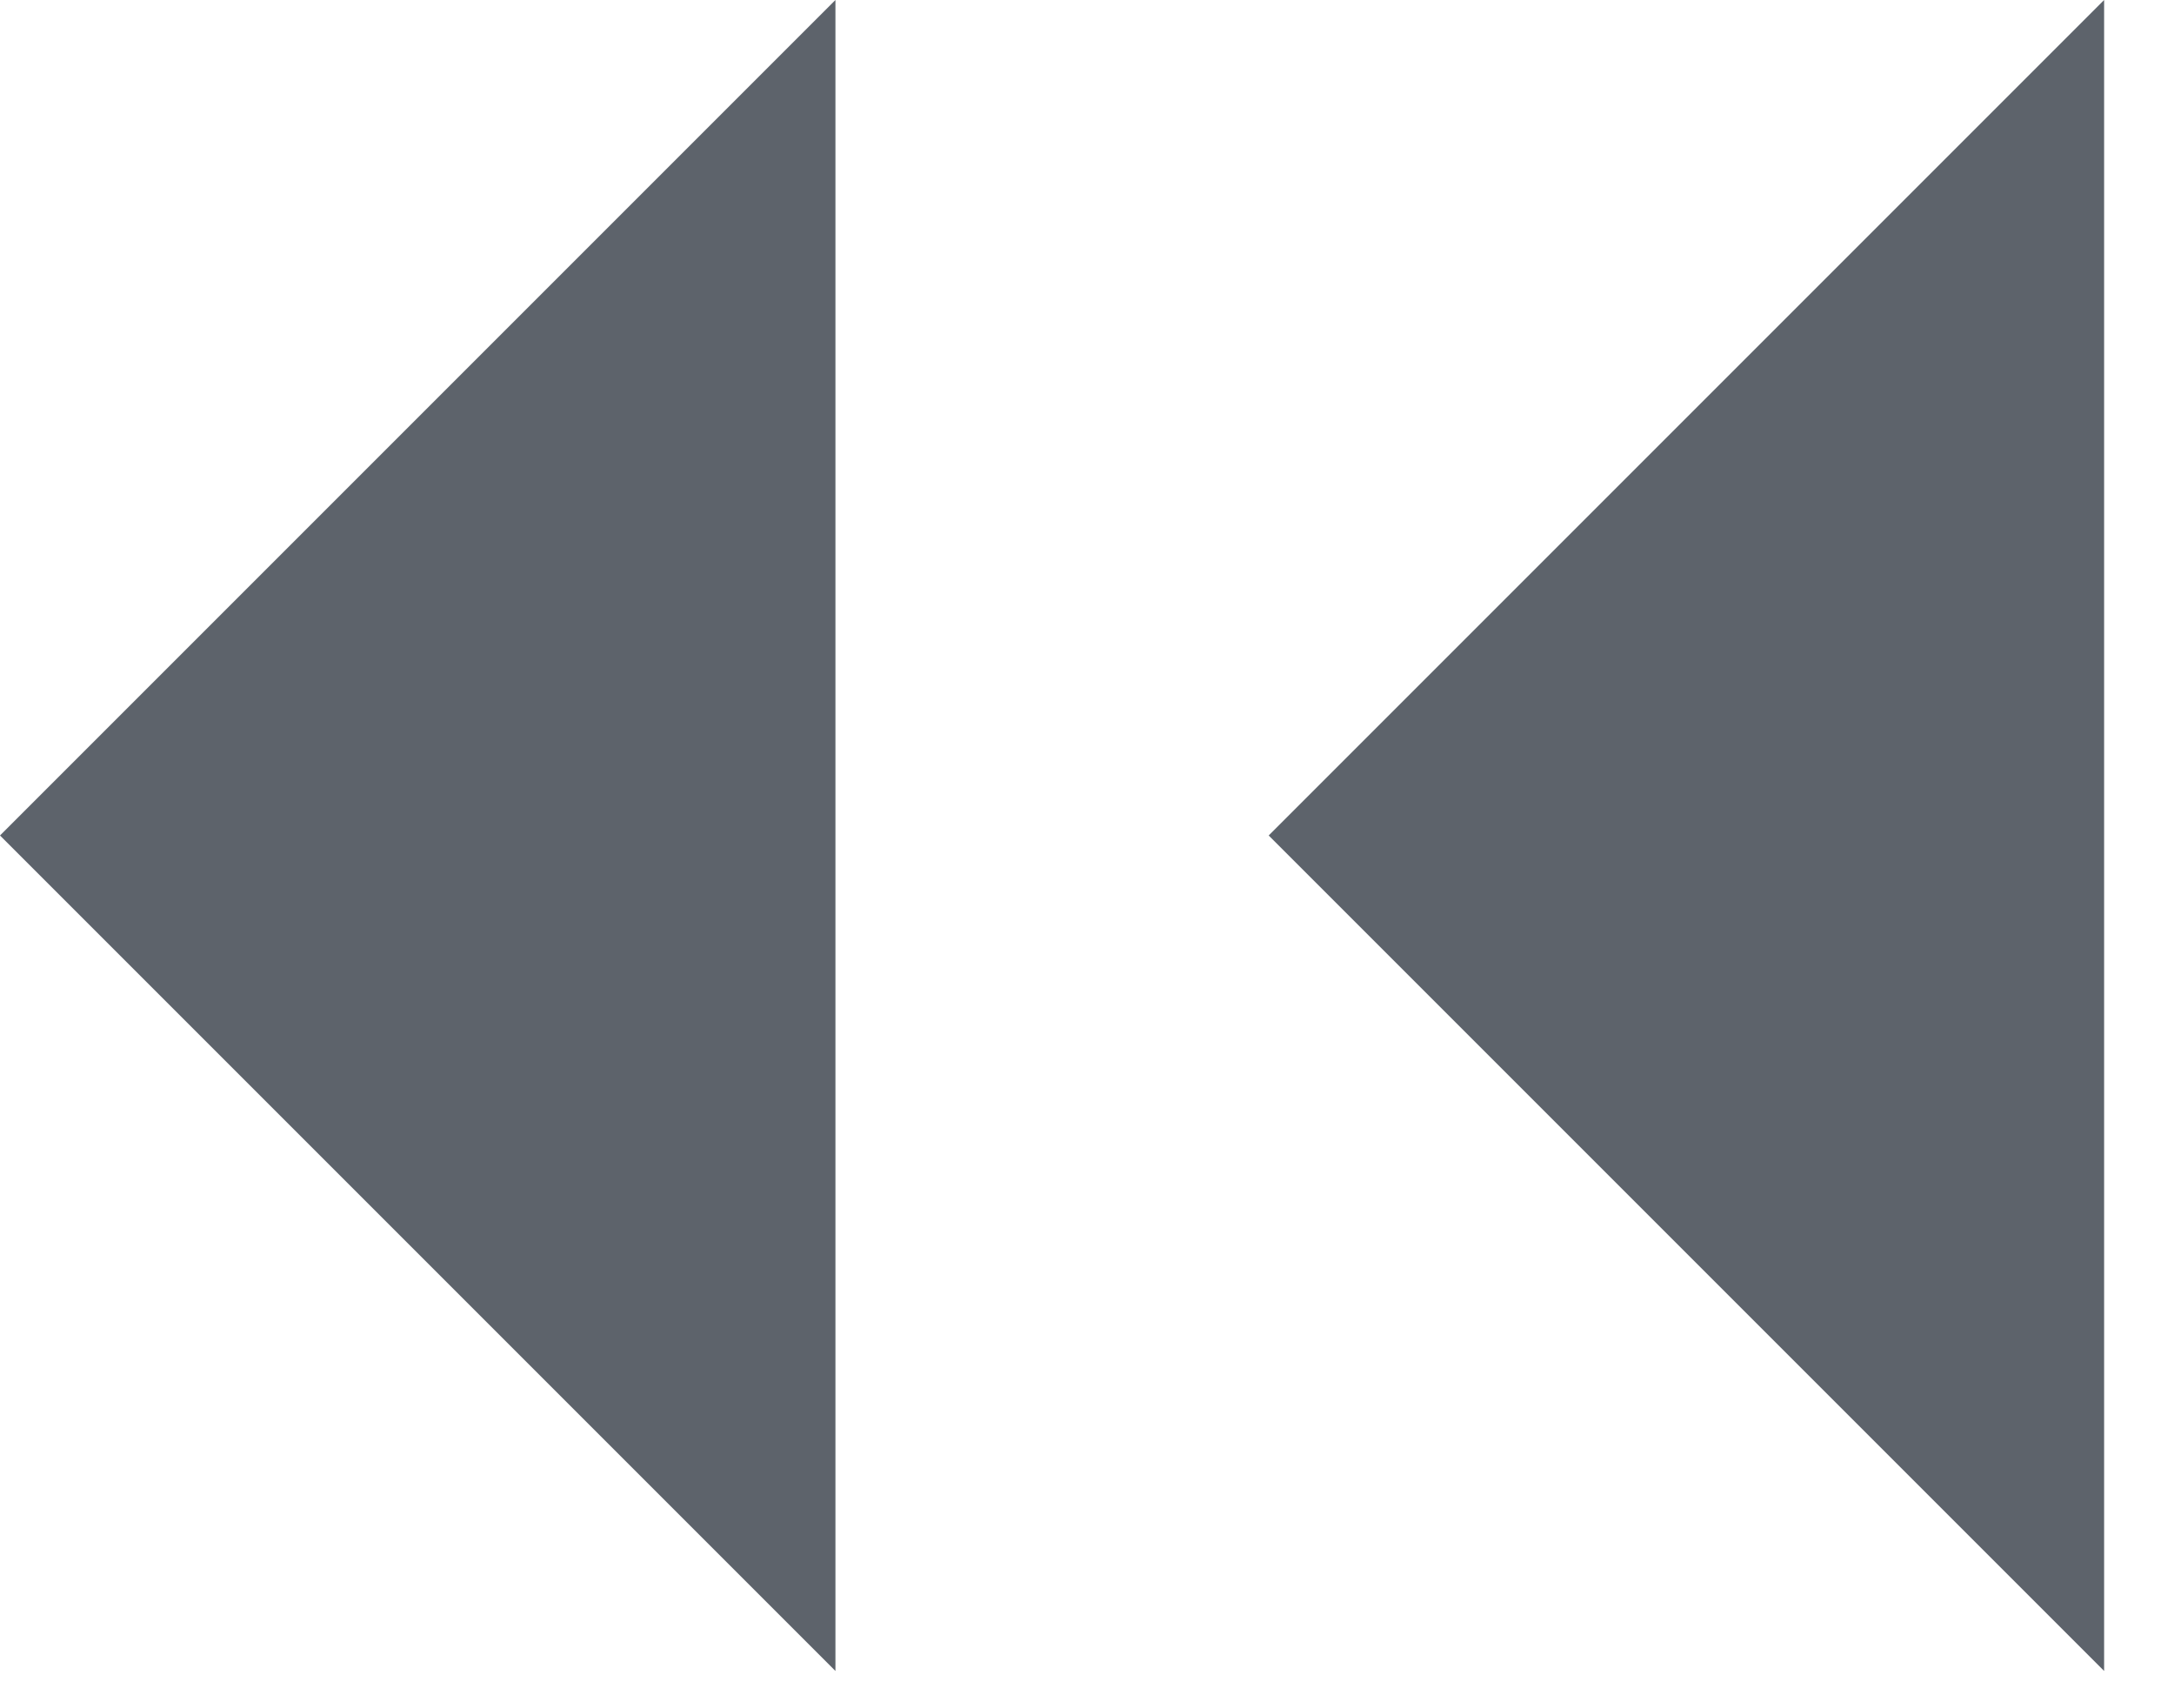
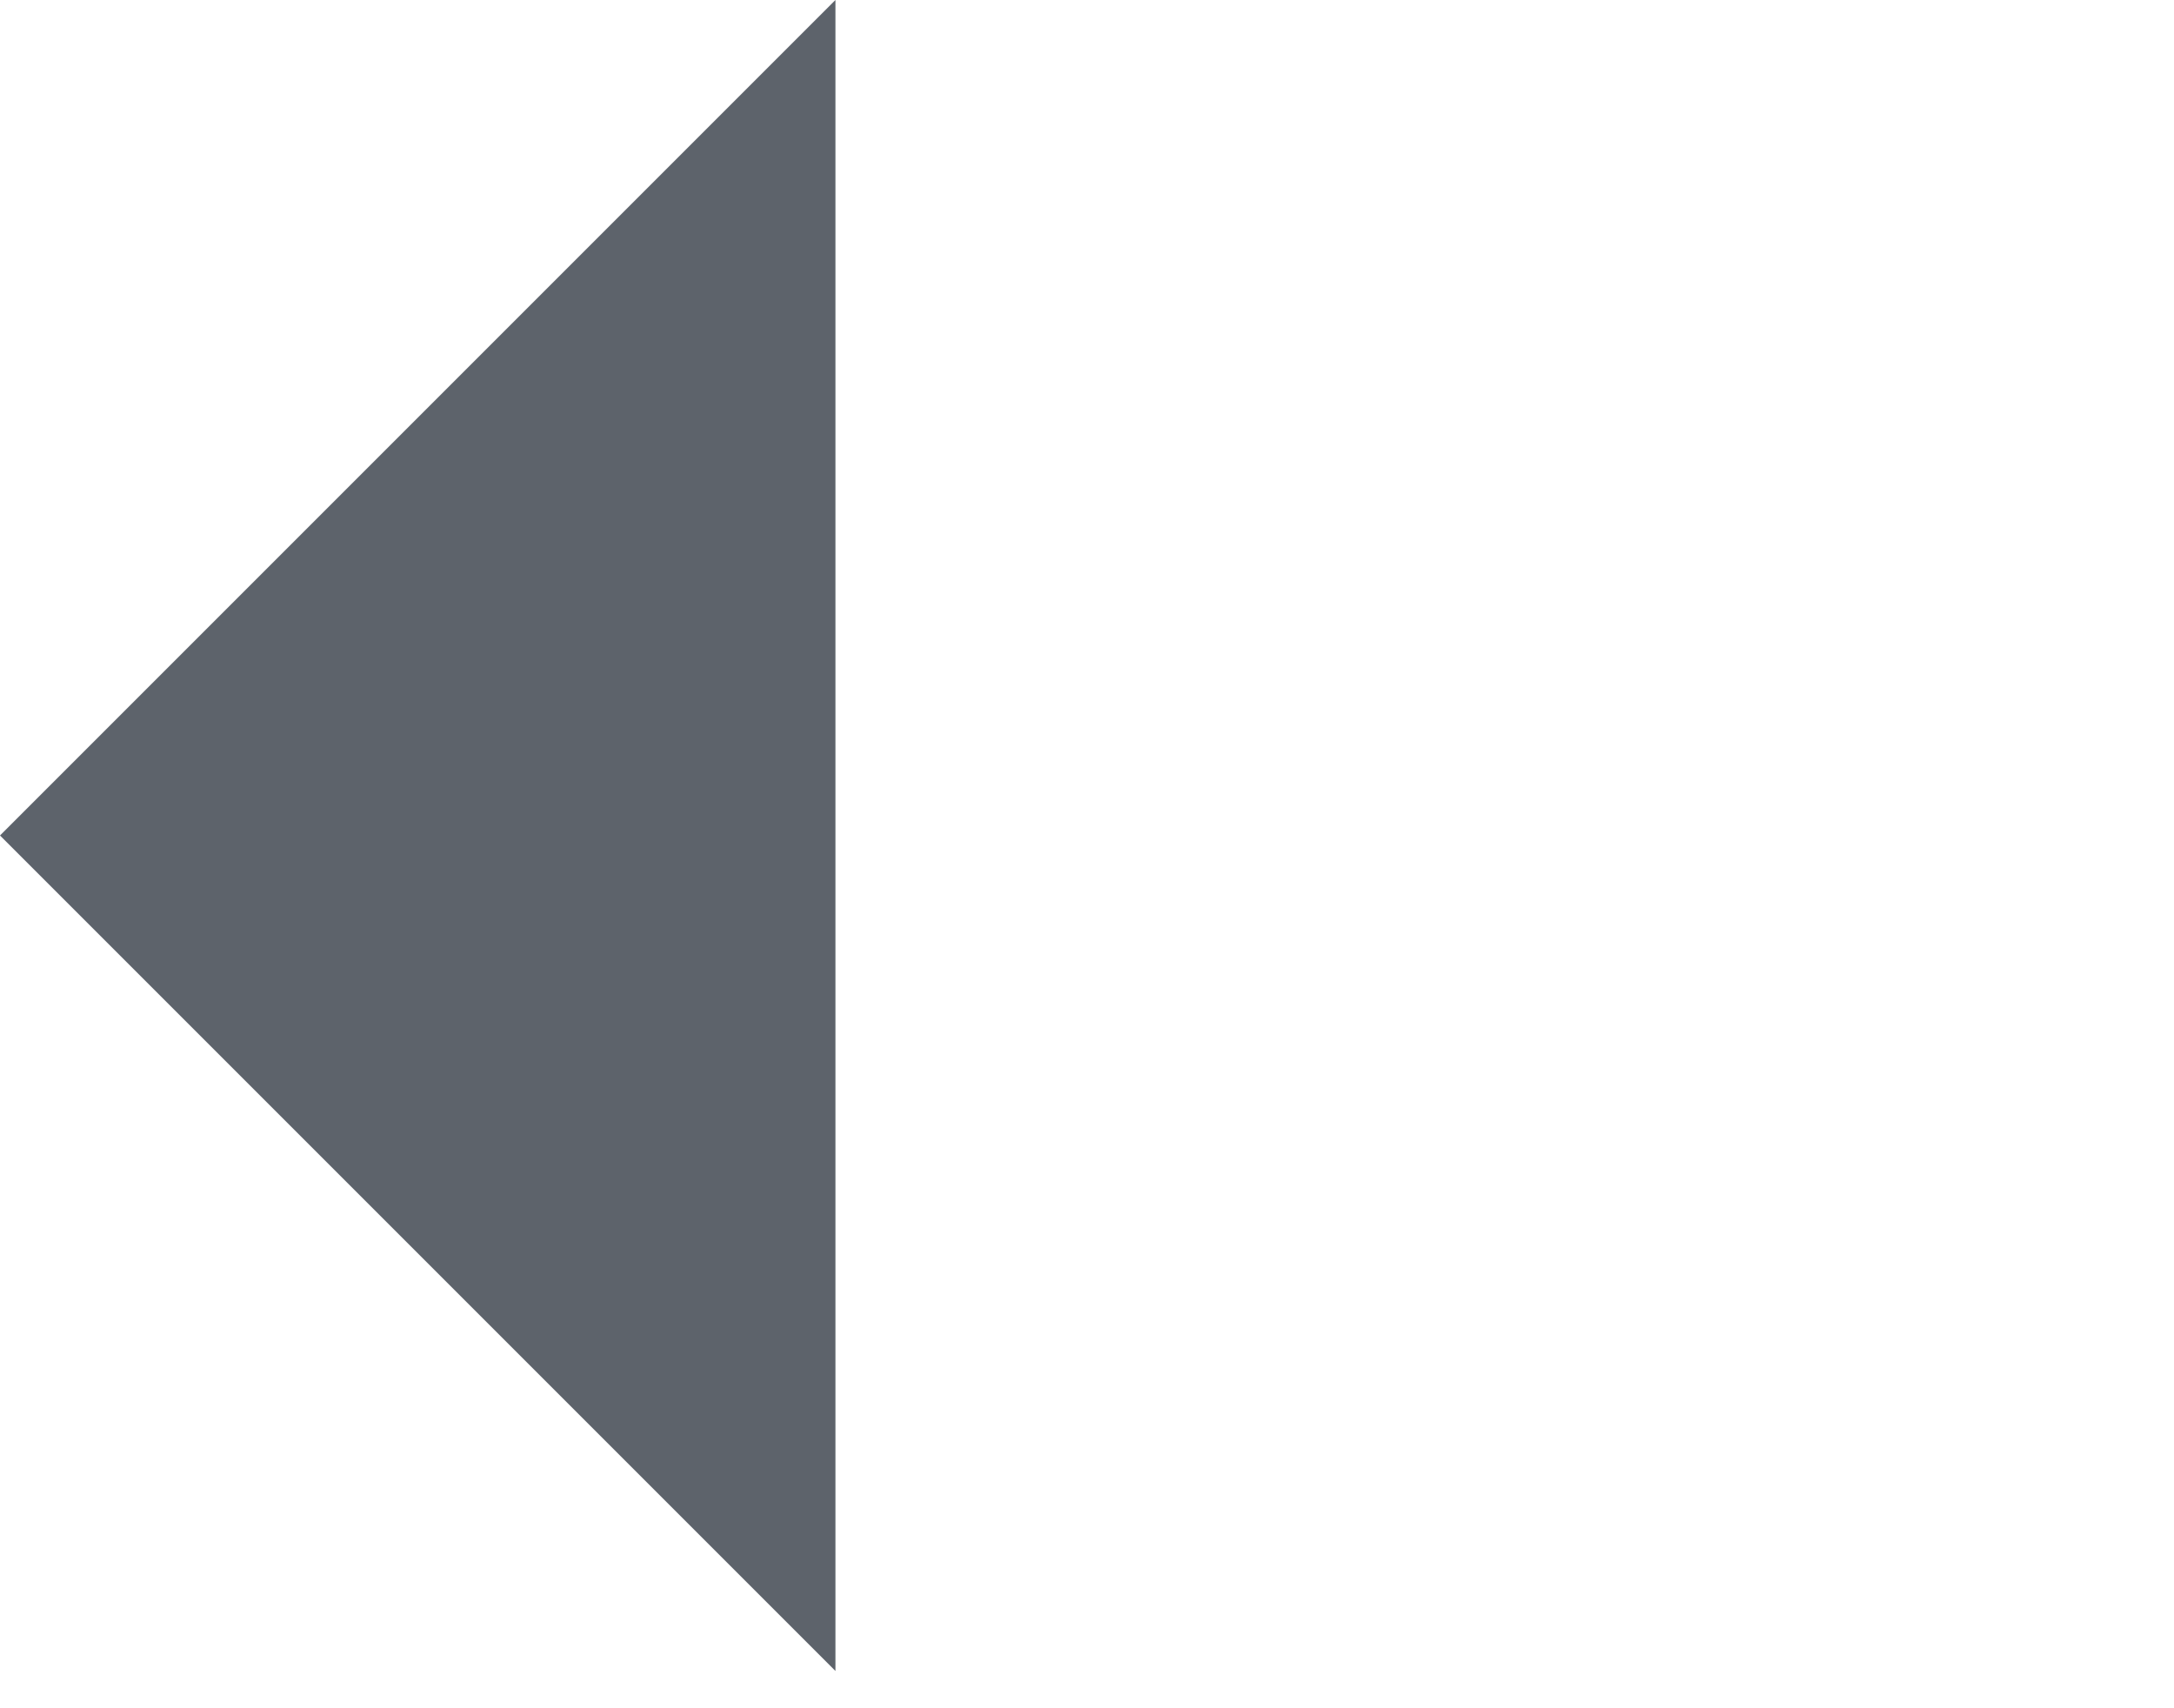
<svg xmlns="http://www.w3.org/2000/svg" width="28" height="22" viewBox="0 0 28 22" fill="none">
-   <path d="M16.34 10.76L27.1 21.52V0L16.34 10.76Z" fill="#5D636B" />
  <path d="M0 10.76L10.76 21.52V0L0 10.76Z" fill="#5D636B" />
</svg>